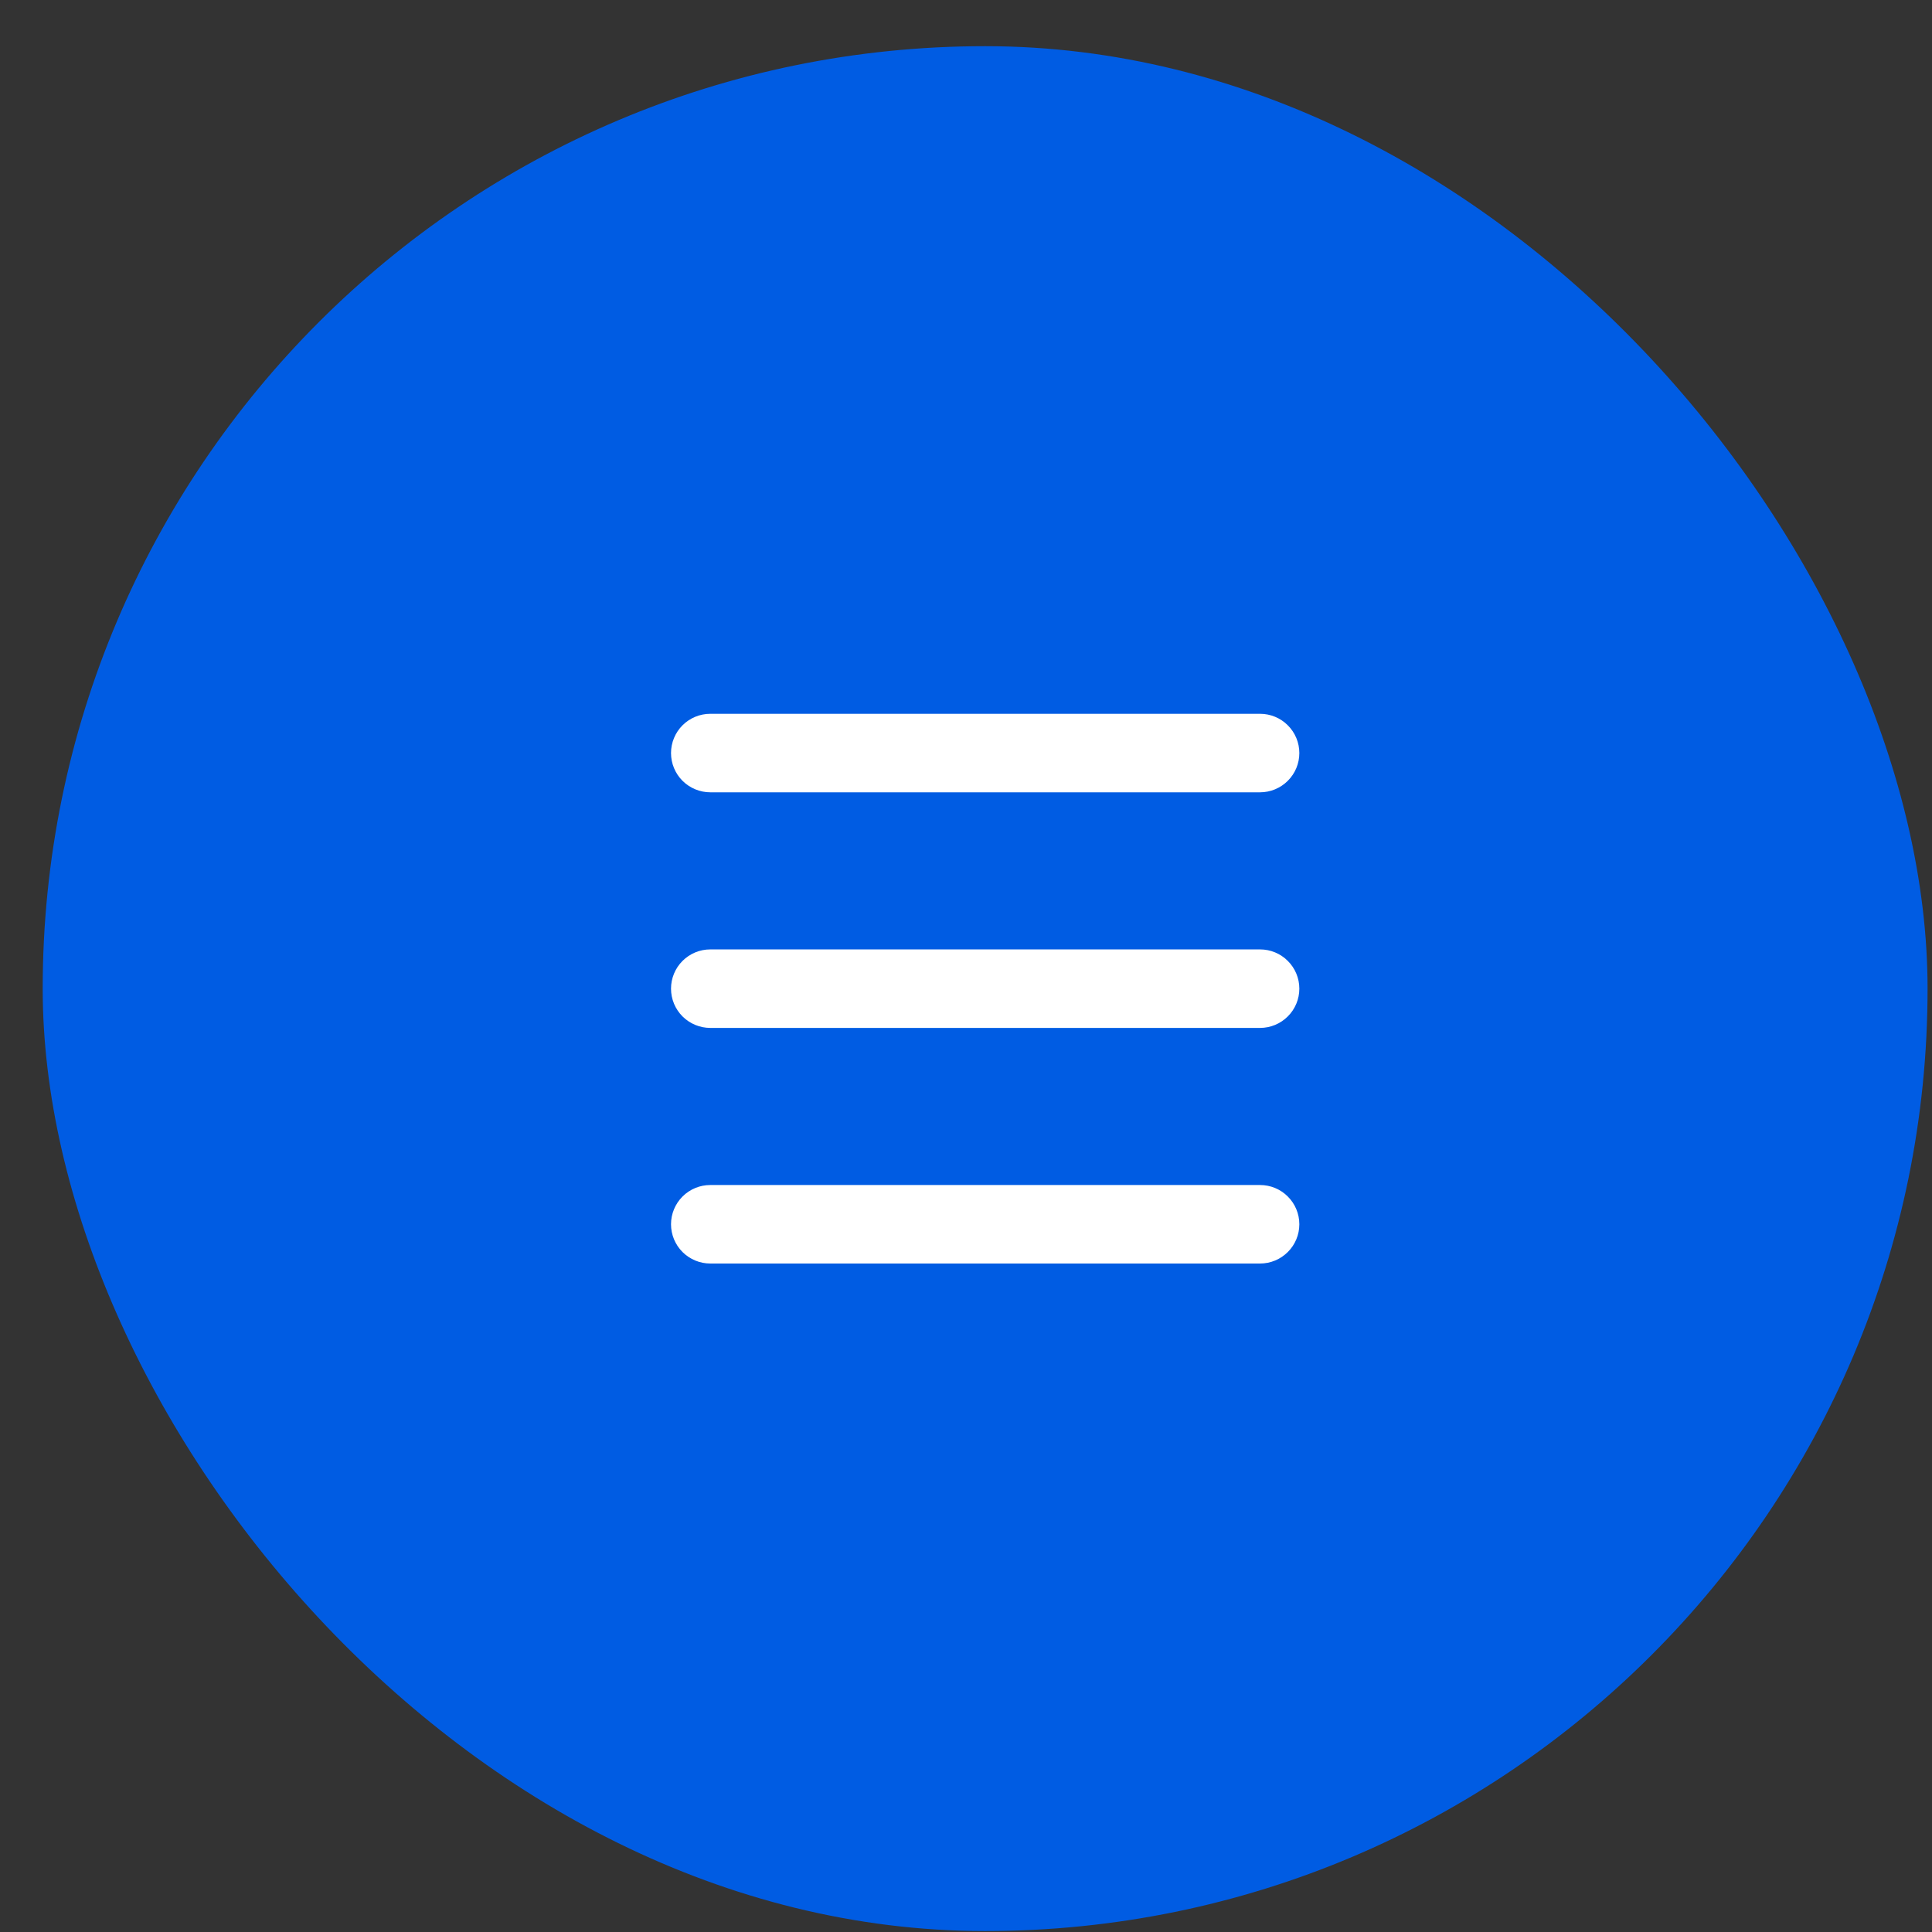
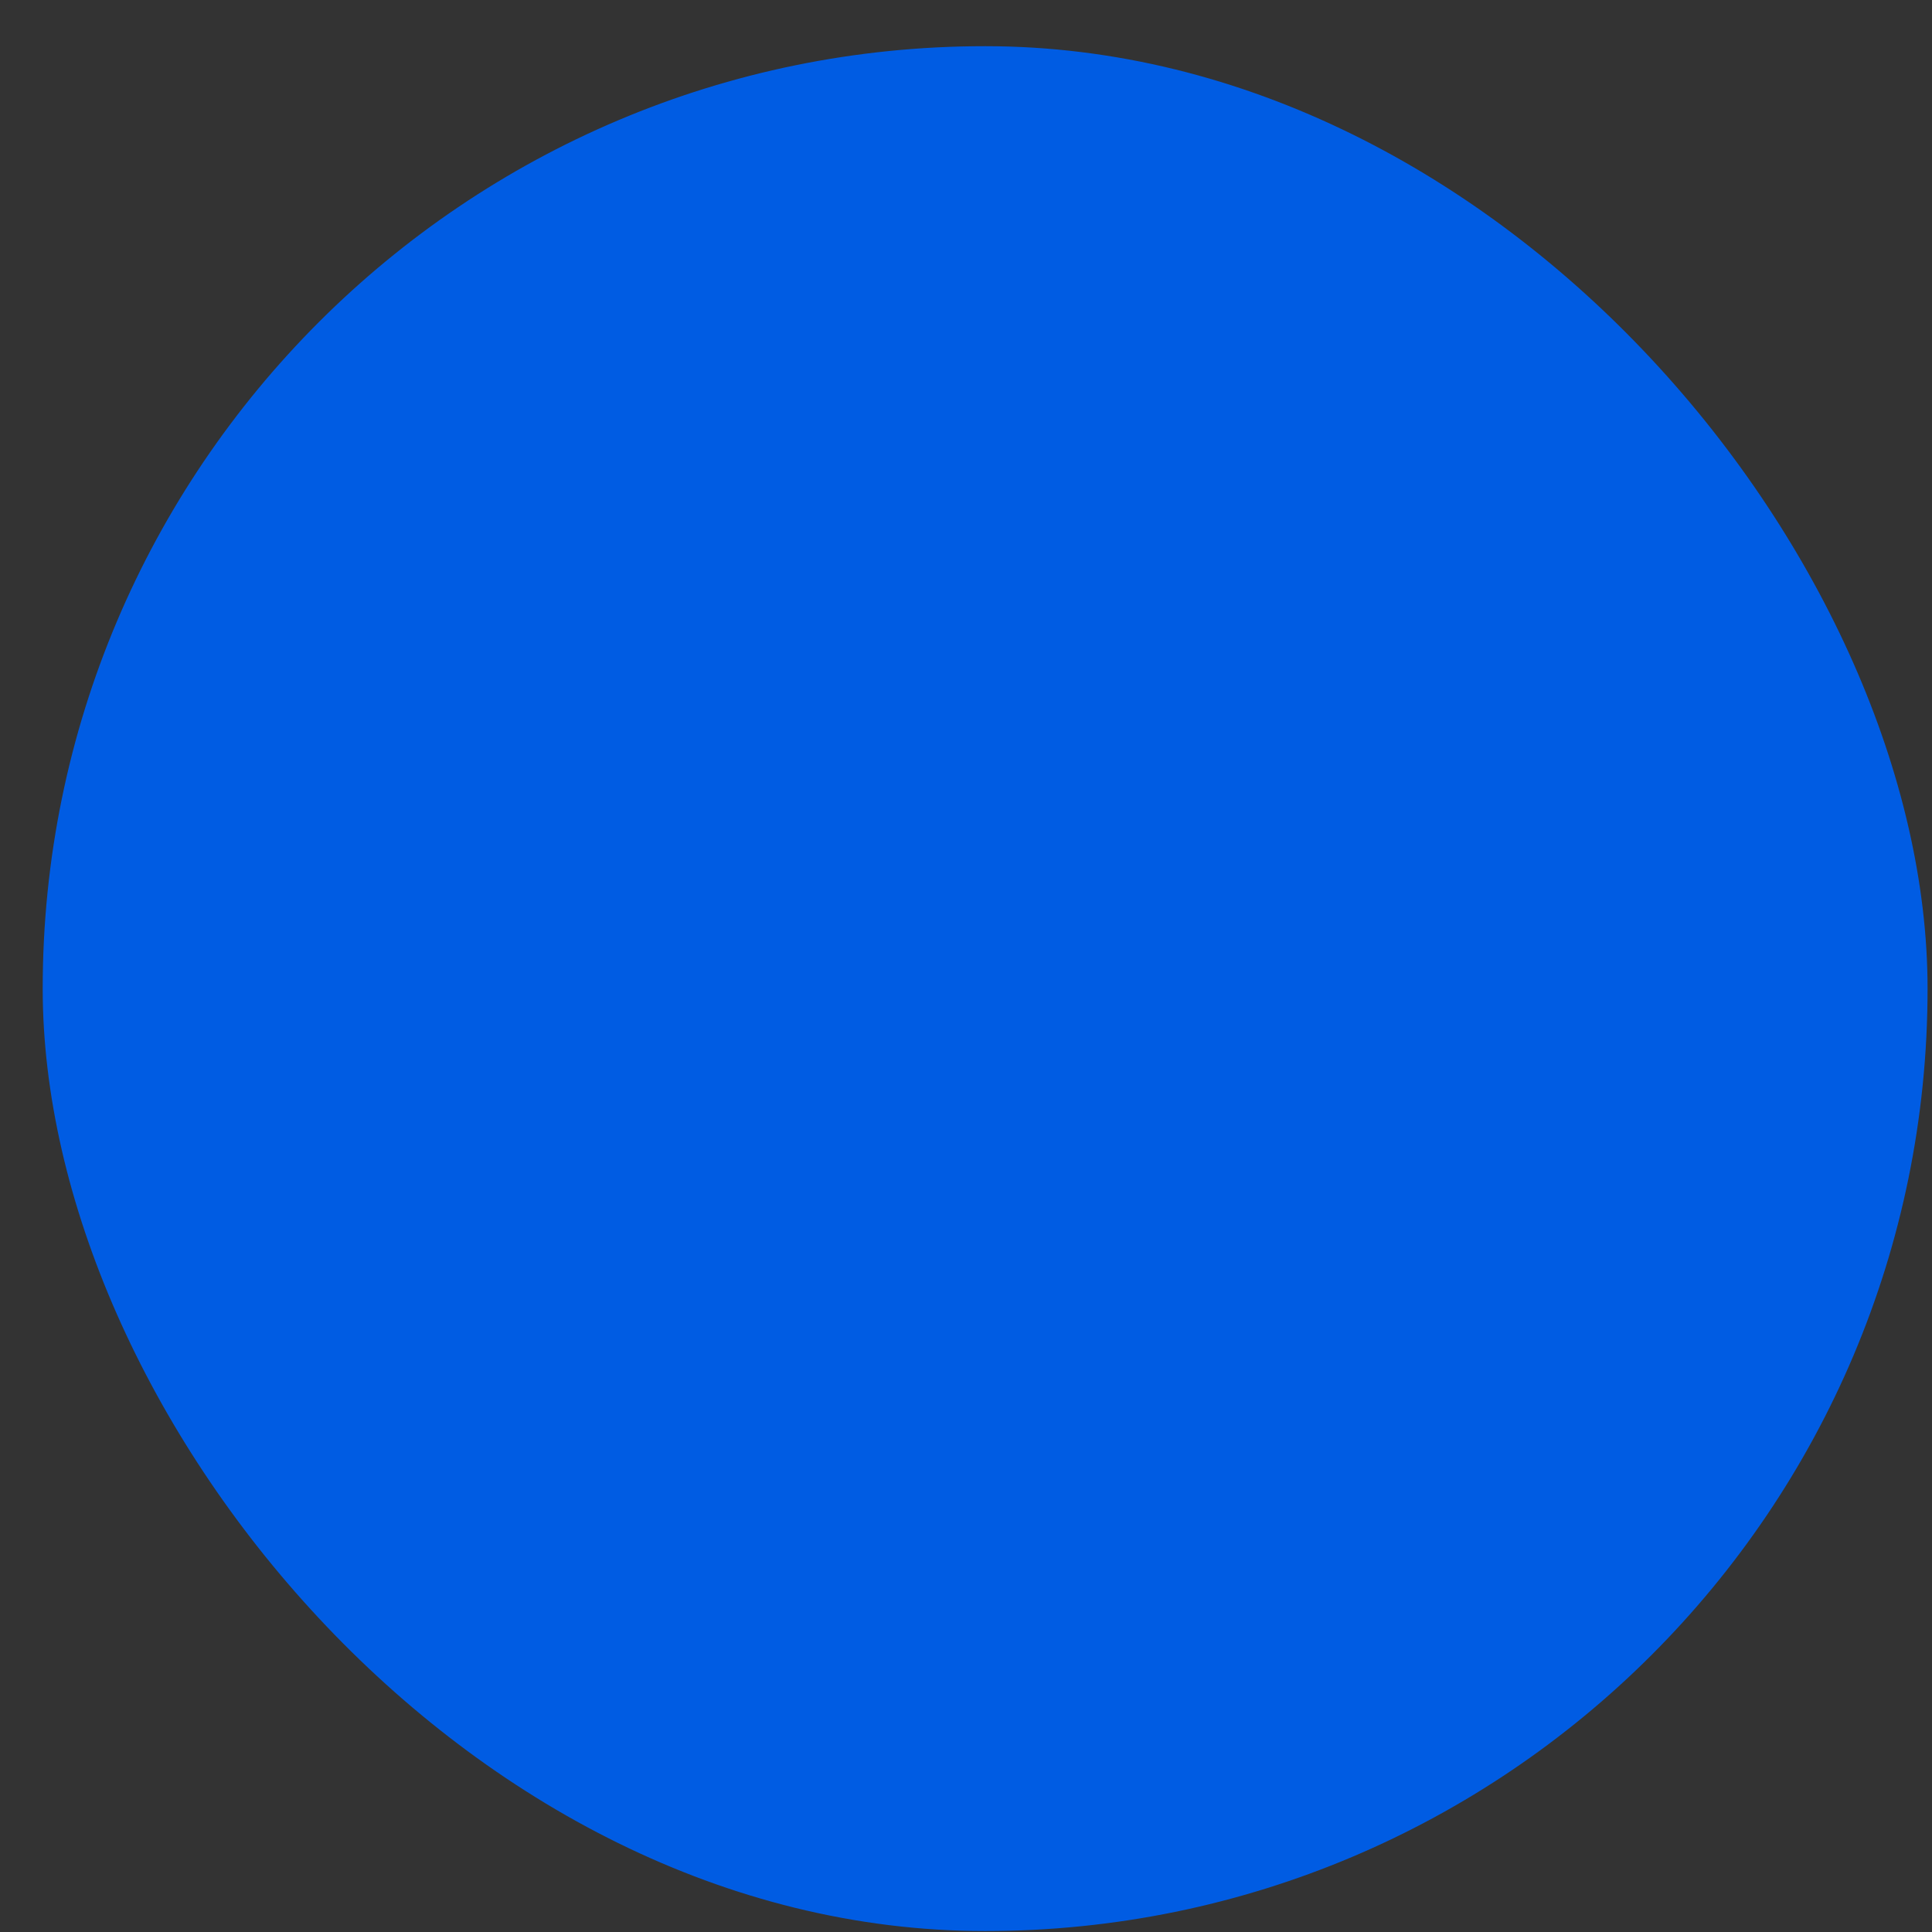
<svg xmlns="http://www.w3.org/2000/svg" width="41" height="41" viewBox="0 0 41 41" fill="none">
  <rect x="0" y="0" width="41" height="41" fill="#333333" stroke="none" />
  <rect x="0.906" y="0.98" width="40" height="40" rx="20" fill="#005CE3" />
-   <path d="M14.24 15.981C14.24 15.76 14.328 15.548 14.484 15.392C14.641 15.235 14.853 15.148 15.074 15.148H26.74C26.961 15.148 27.173 15.235 27.329 15.392C27.486 15.548 27.574 15.76 27.574 15.981C27.574 16.202 27.486 16.414 27.329 16.57C27.173 16.726 26.961 16.814 26.74 16.814H15.074C14.853 16.814 14.641 16.726 14.484 16.57C14.328 16.414 14.24 16.202 14.24 15.981ZM14.24 20.981C14.24 20.76 14.328 20.548 14.484 20.392C14.641 20.235 14.853 20.148 15.074 20.148H26.74C26.961 20.148 27.173 20.235 27.329 20.392C27.486 20.548 27.574 20.76 27.574 20.981C27.574 21.202 27.486 21.414 27.329 21.57C27.173 21.726 26.961 21.814 26.74 21.814H15.074C14.853 21.814 14.641 21.726 14.484 21.57C14.328 21.414 14.24 21.202 14.24 20.981ZM15.074 25.148C14.853 25.148 14.641 25.235 14.484 25.392C14.328 25.548 14.24 25.76 14.24 25.981C14.24 26.202 14.328 26.414 14.484 26.57C14.641 26.726 14.853 26.814 15.074 26.814H26.74C26.961 26.814 27.173 26.726 27.329 26.57C27.486 26.414 27.574 26.202 27.574 25.981C27.574 25.76 27.486 25.548 27.329 25.392C27.173 25.235 26.961 25.148 26.74 25.148H15.074Z" fill="white" />
</svg>